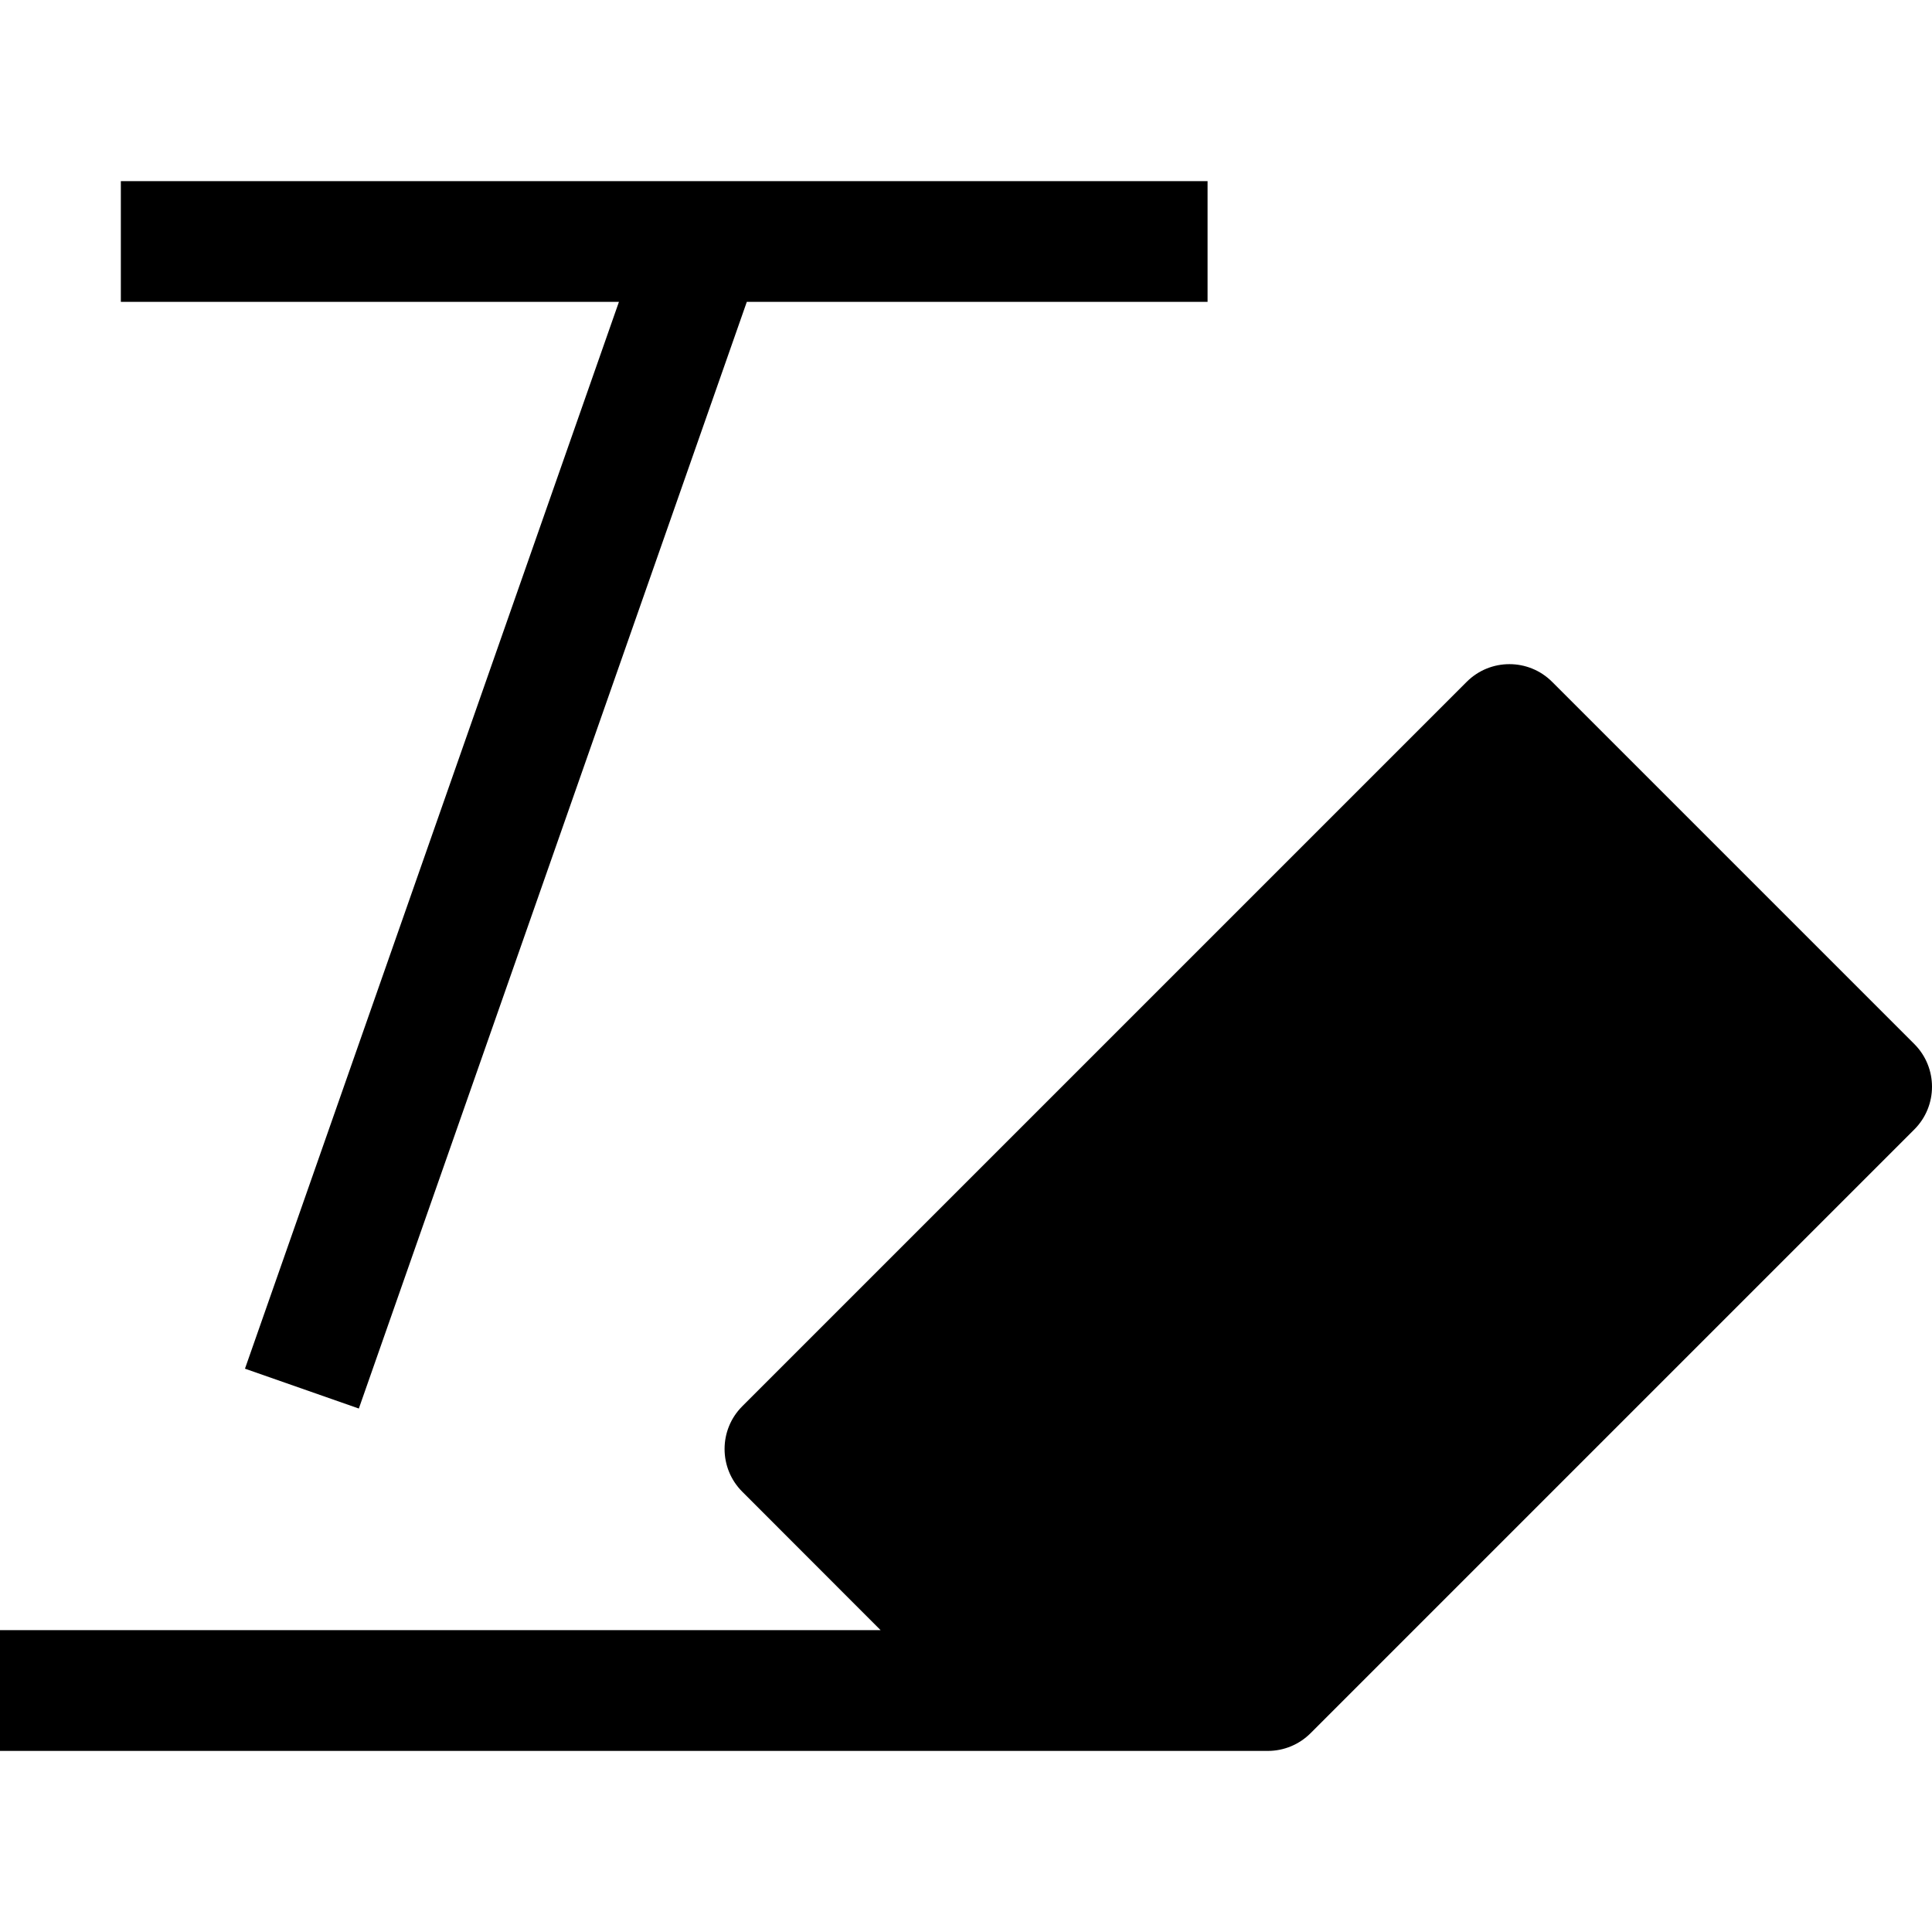
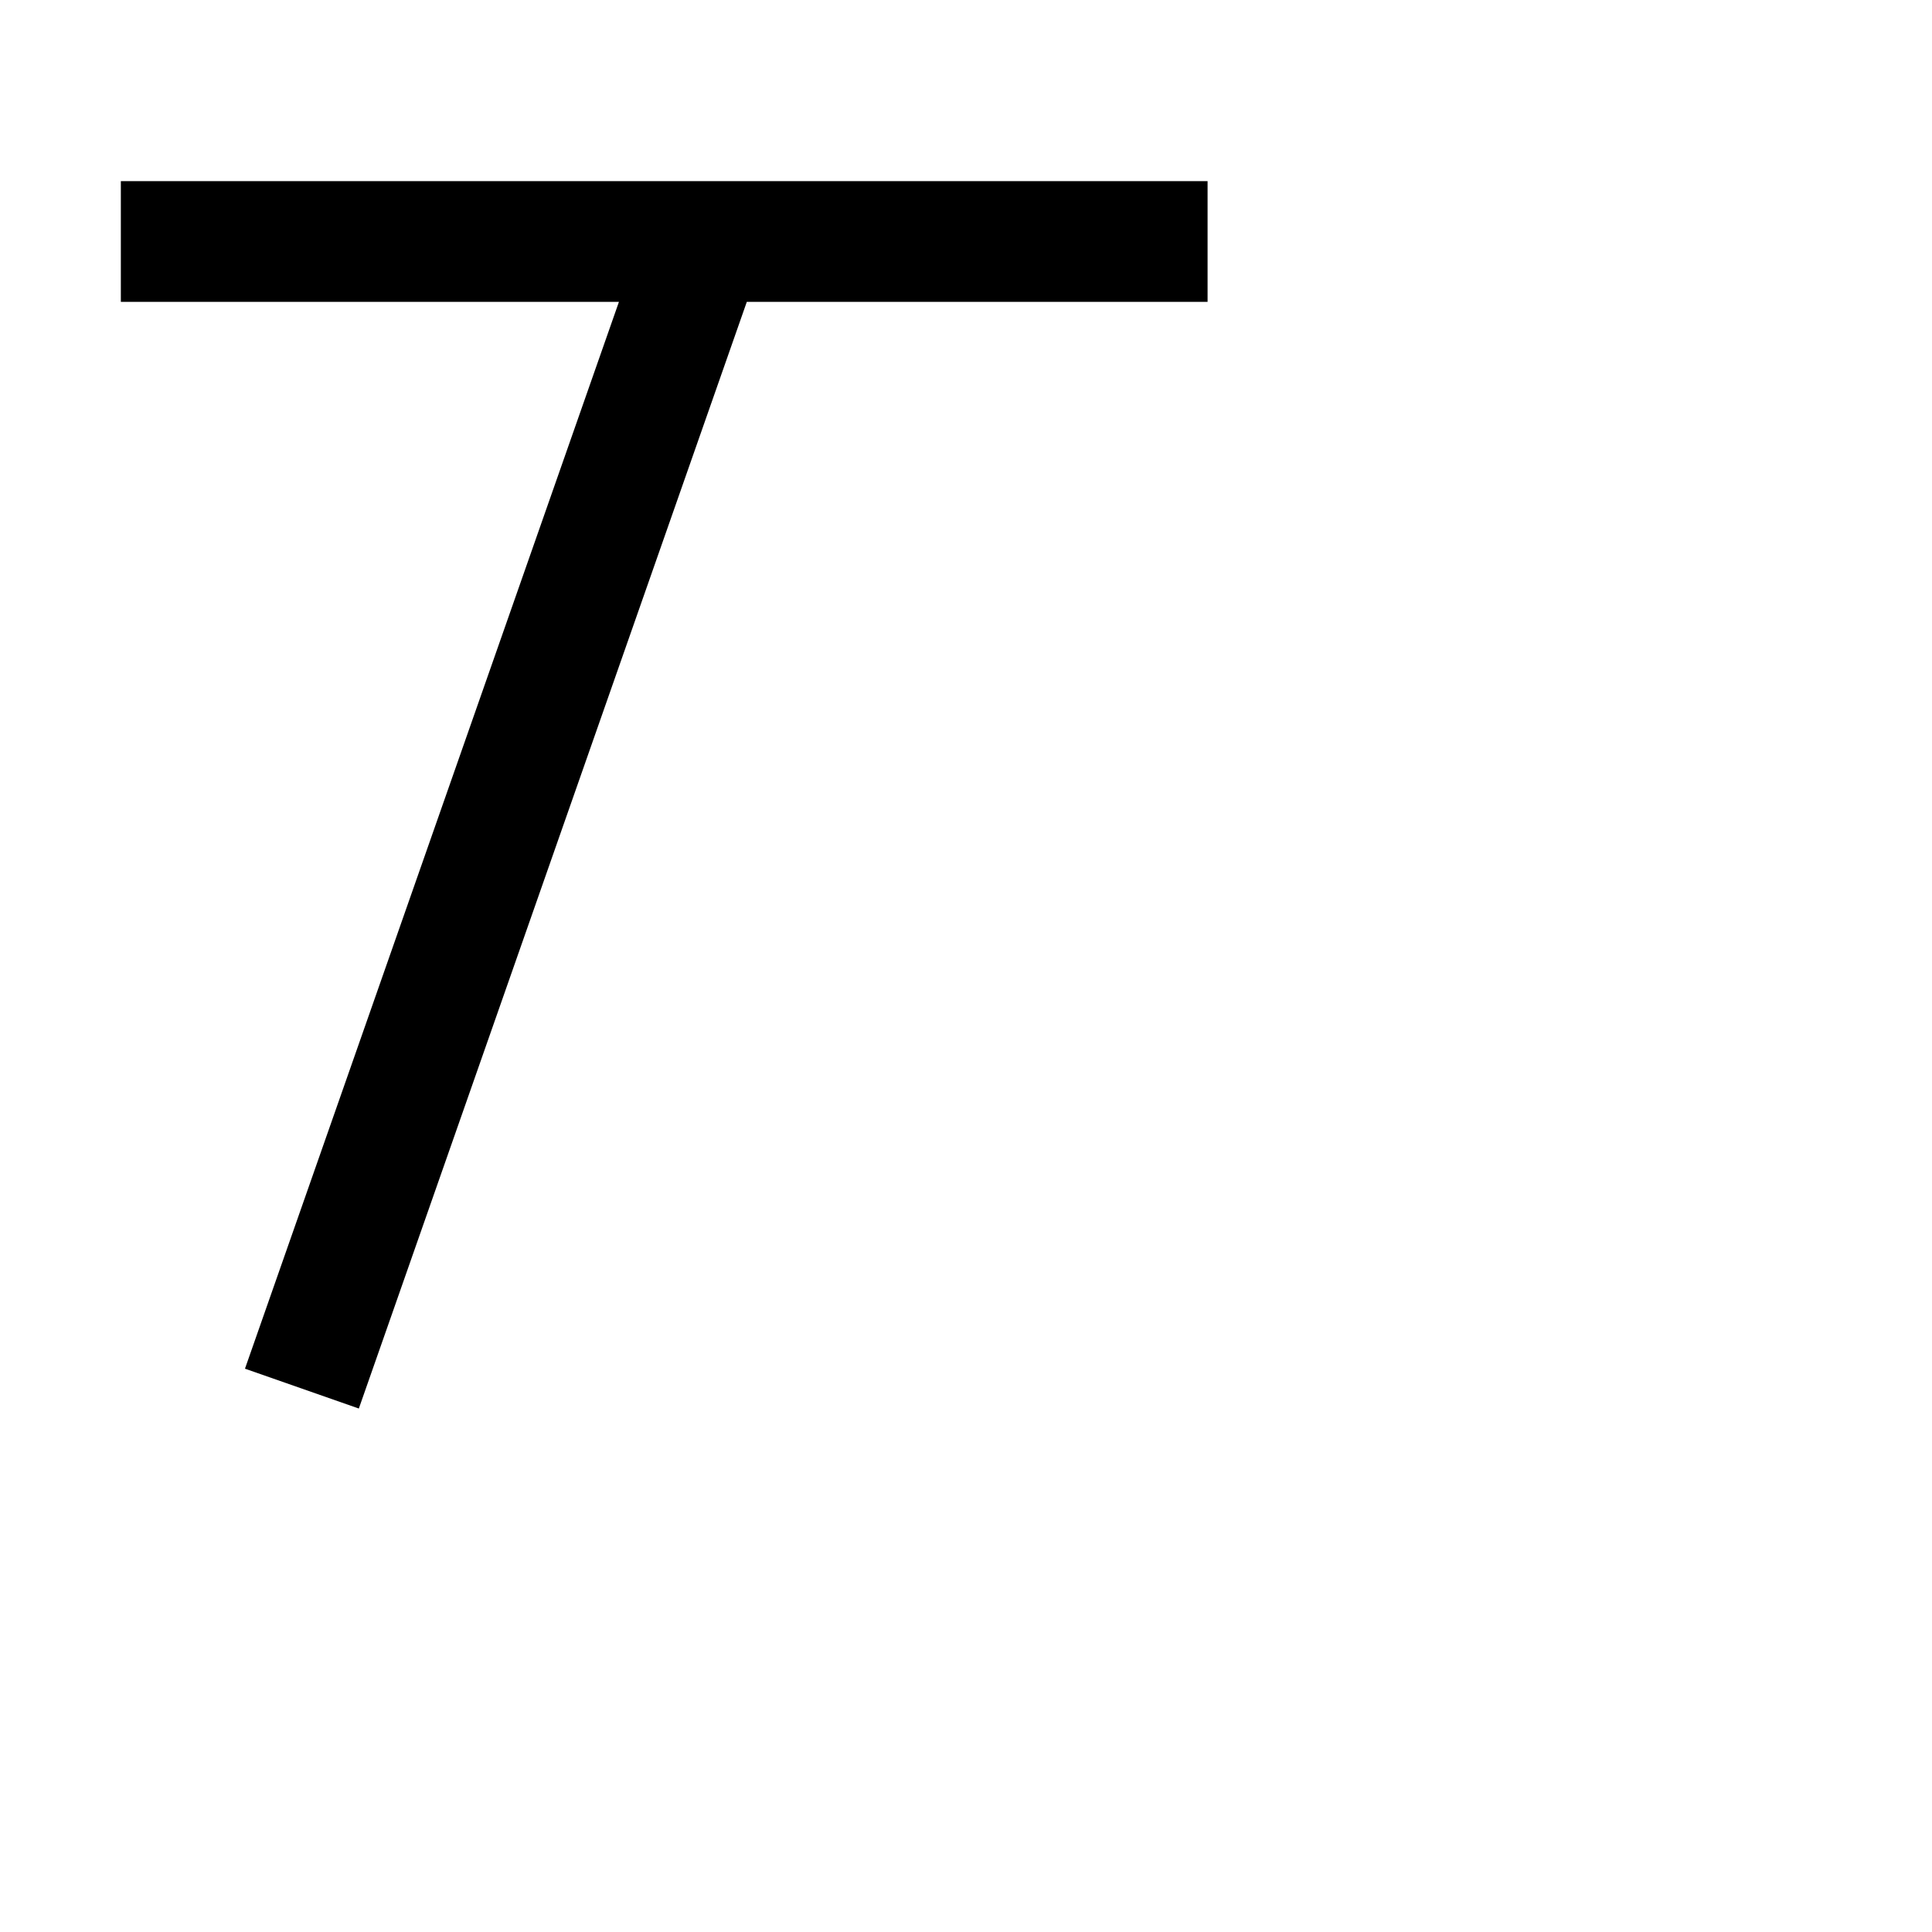
<svg xmlns="http://www.w3.org/2000/svg" viewBox="0 0 1920 1920" version="1.1">
  <g stroke="none" stroke-width="1" fill-rule="evenodd">
-     <path d="M1902.45,857.571 C1925.849,880.97 1925.849,919.01 1902.45,942.41 L1302.46,1542.4 C1291.179,1553.68 1275.939,1560.04 1259.98,1560.04 L1019.984,1560.04 L0,1560.04 L0,1440.042 L875.146,1440.042 L737.628,1302.404 C714.229,1279.005 714.229,1240.966 737.628,1217.565 L1457.617,497.577 C1481.016,474.177 1519.055,474.177 1542.456,497.577 L1902.45,857.571 Z" transform="translate(0 180)" />
    <path d="M243.452 1180.186L615.086 120.003 120.094 120.003 120.094 0.005 1200.077 0.005 1200.077 120.003 742.164 120.003 356.61 1219.786z" transform="translate(0 180)" />
  </g>
</svg>